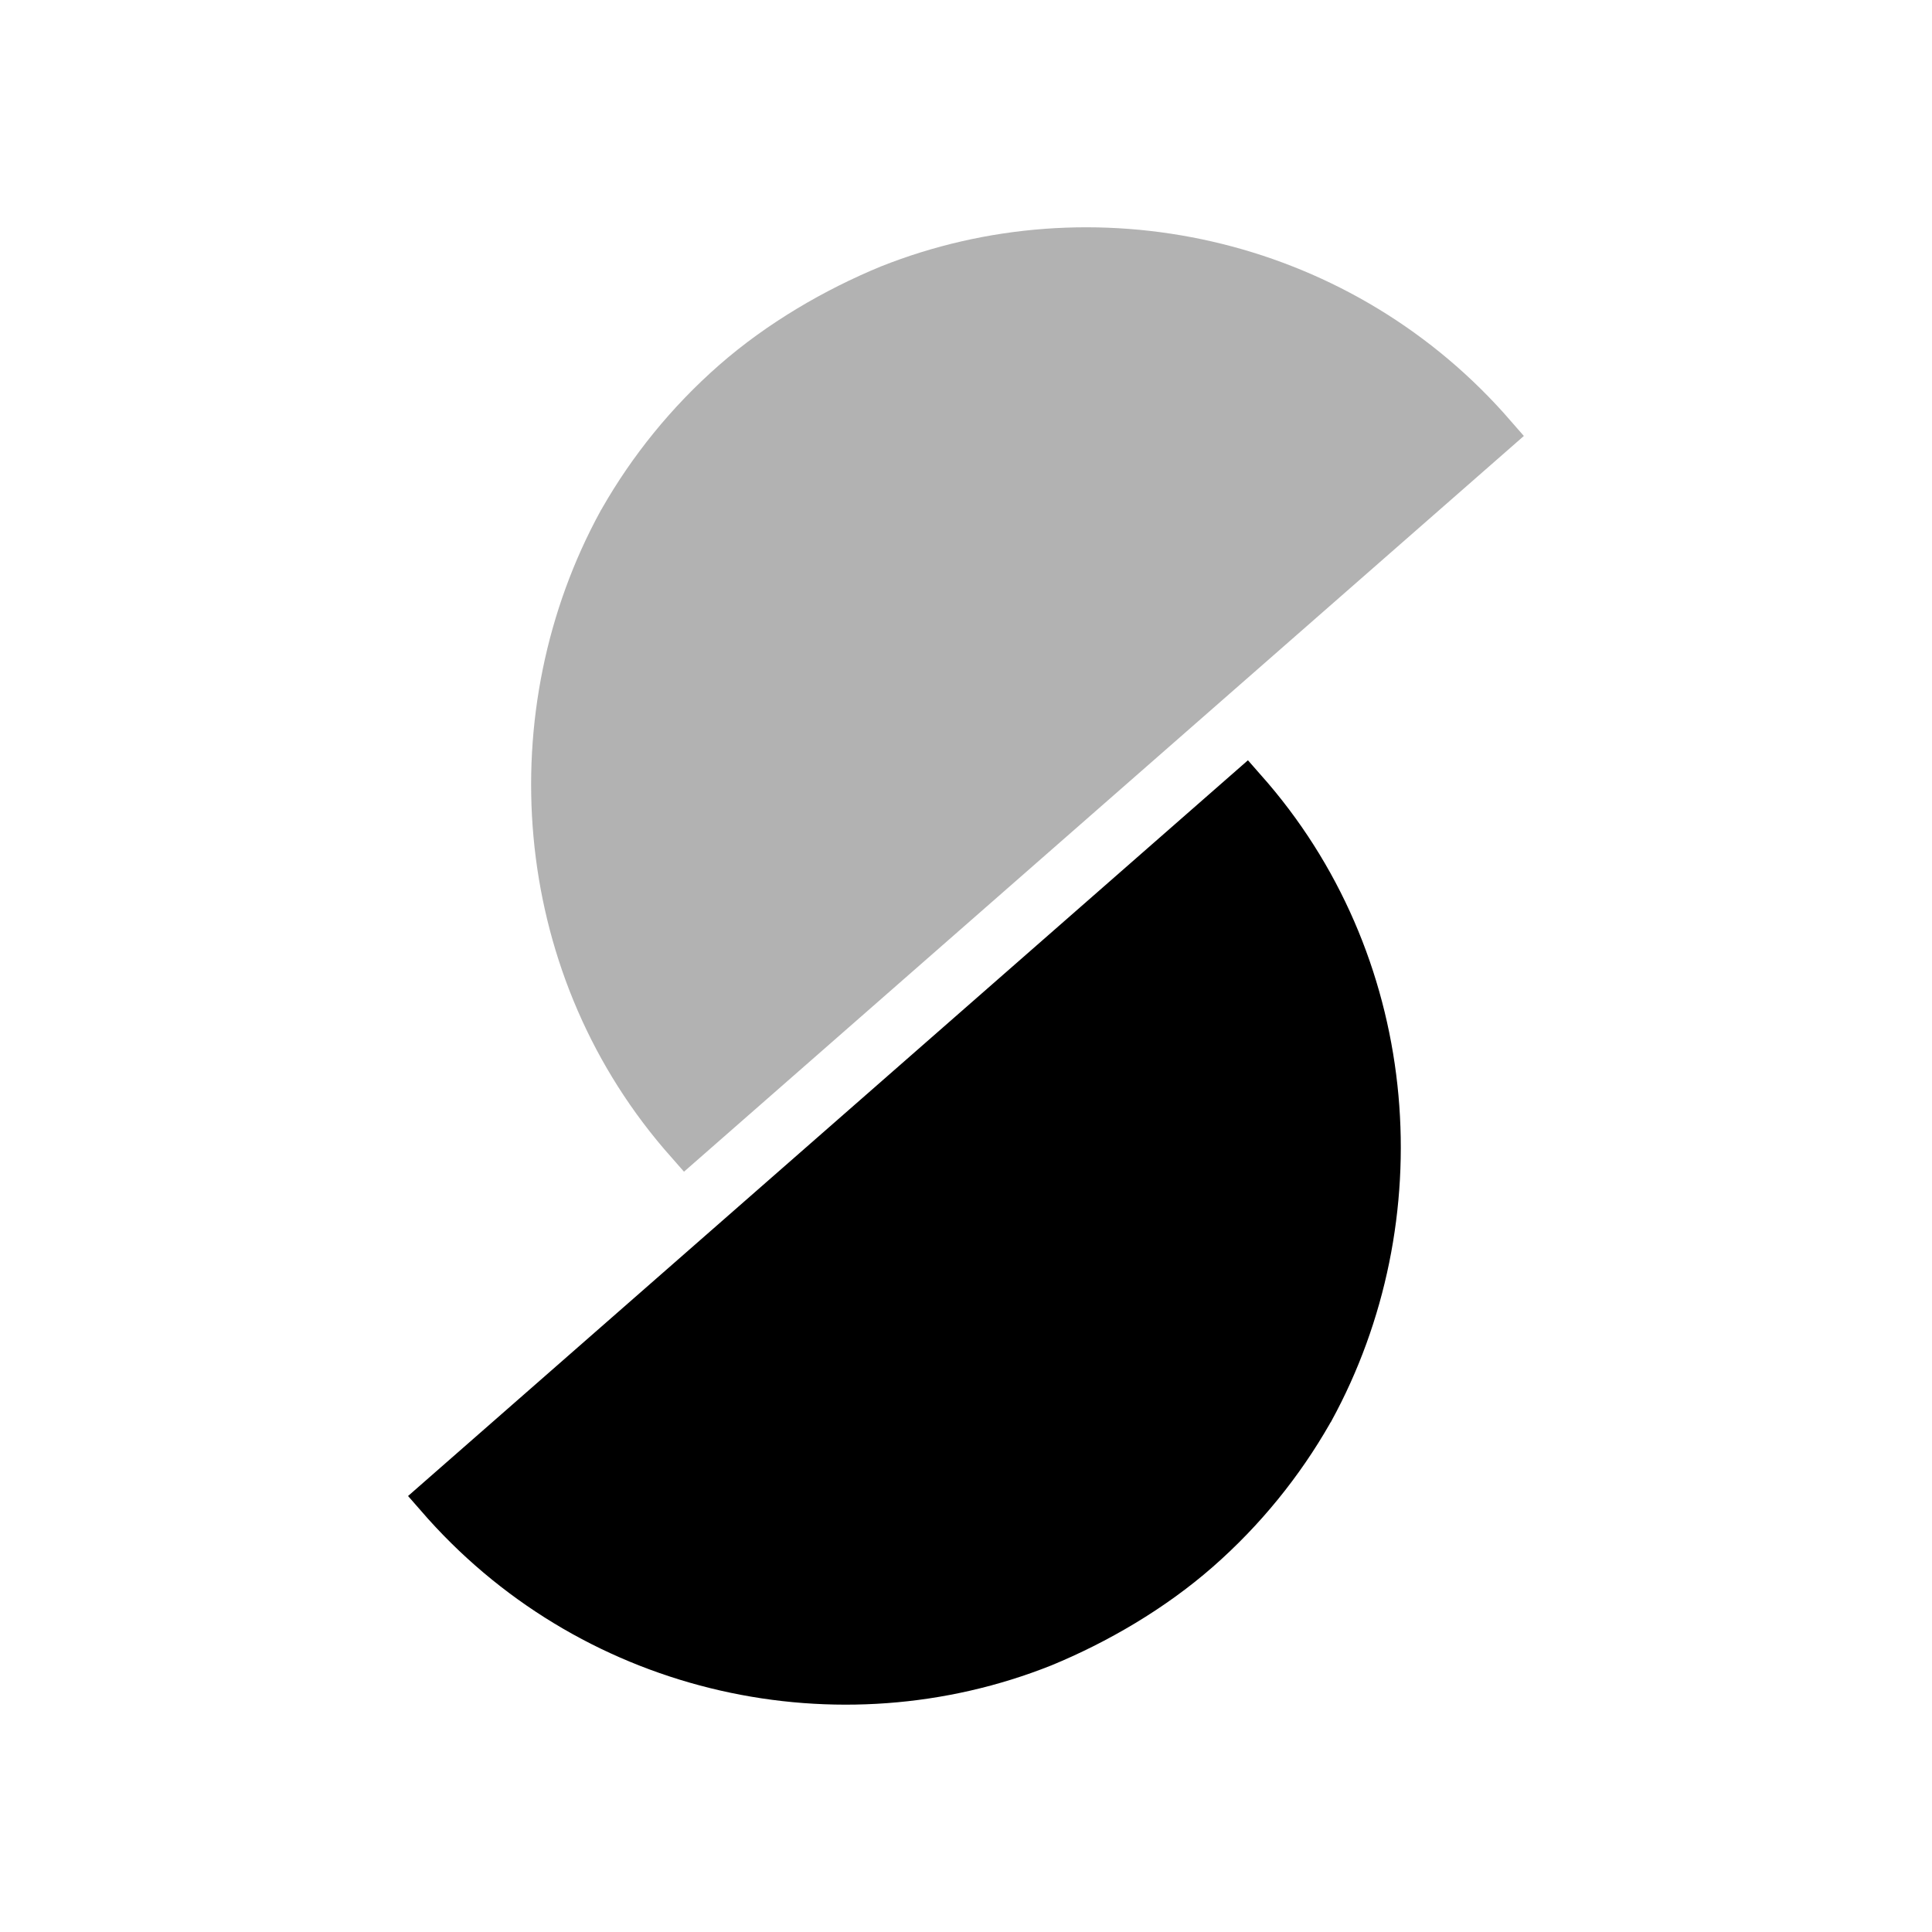
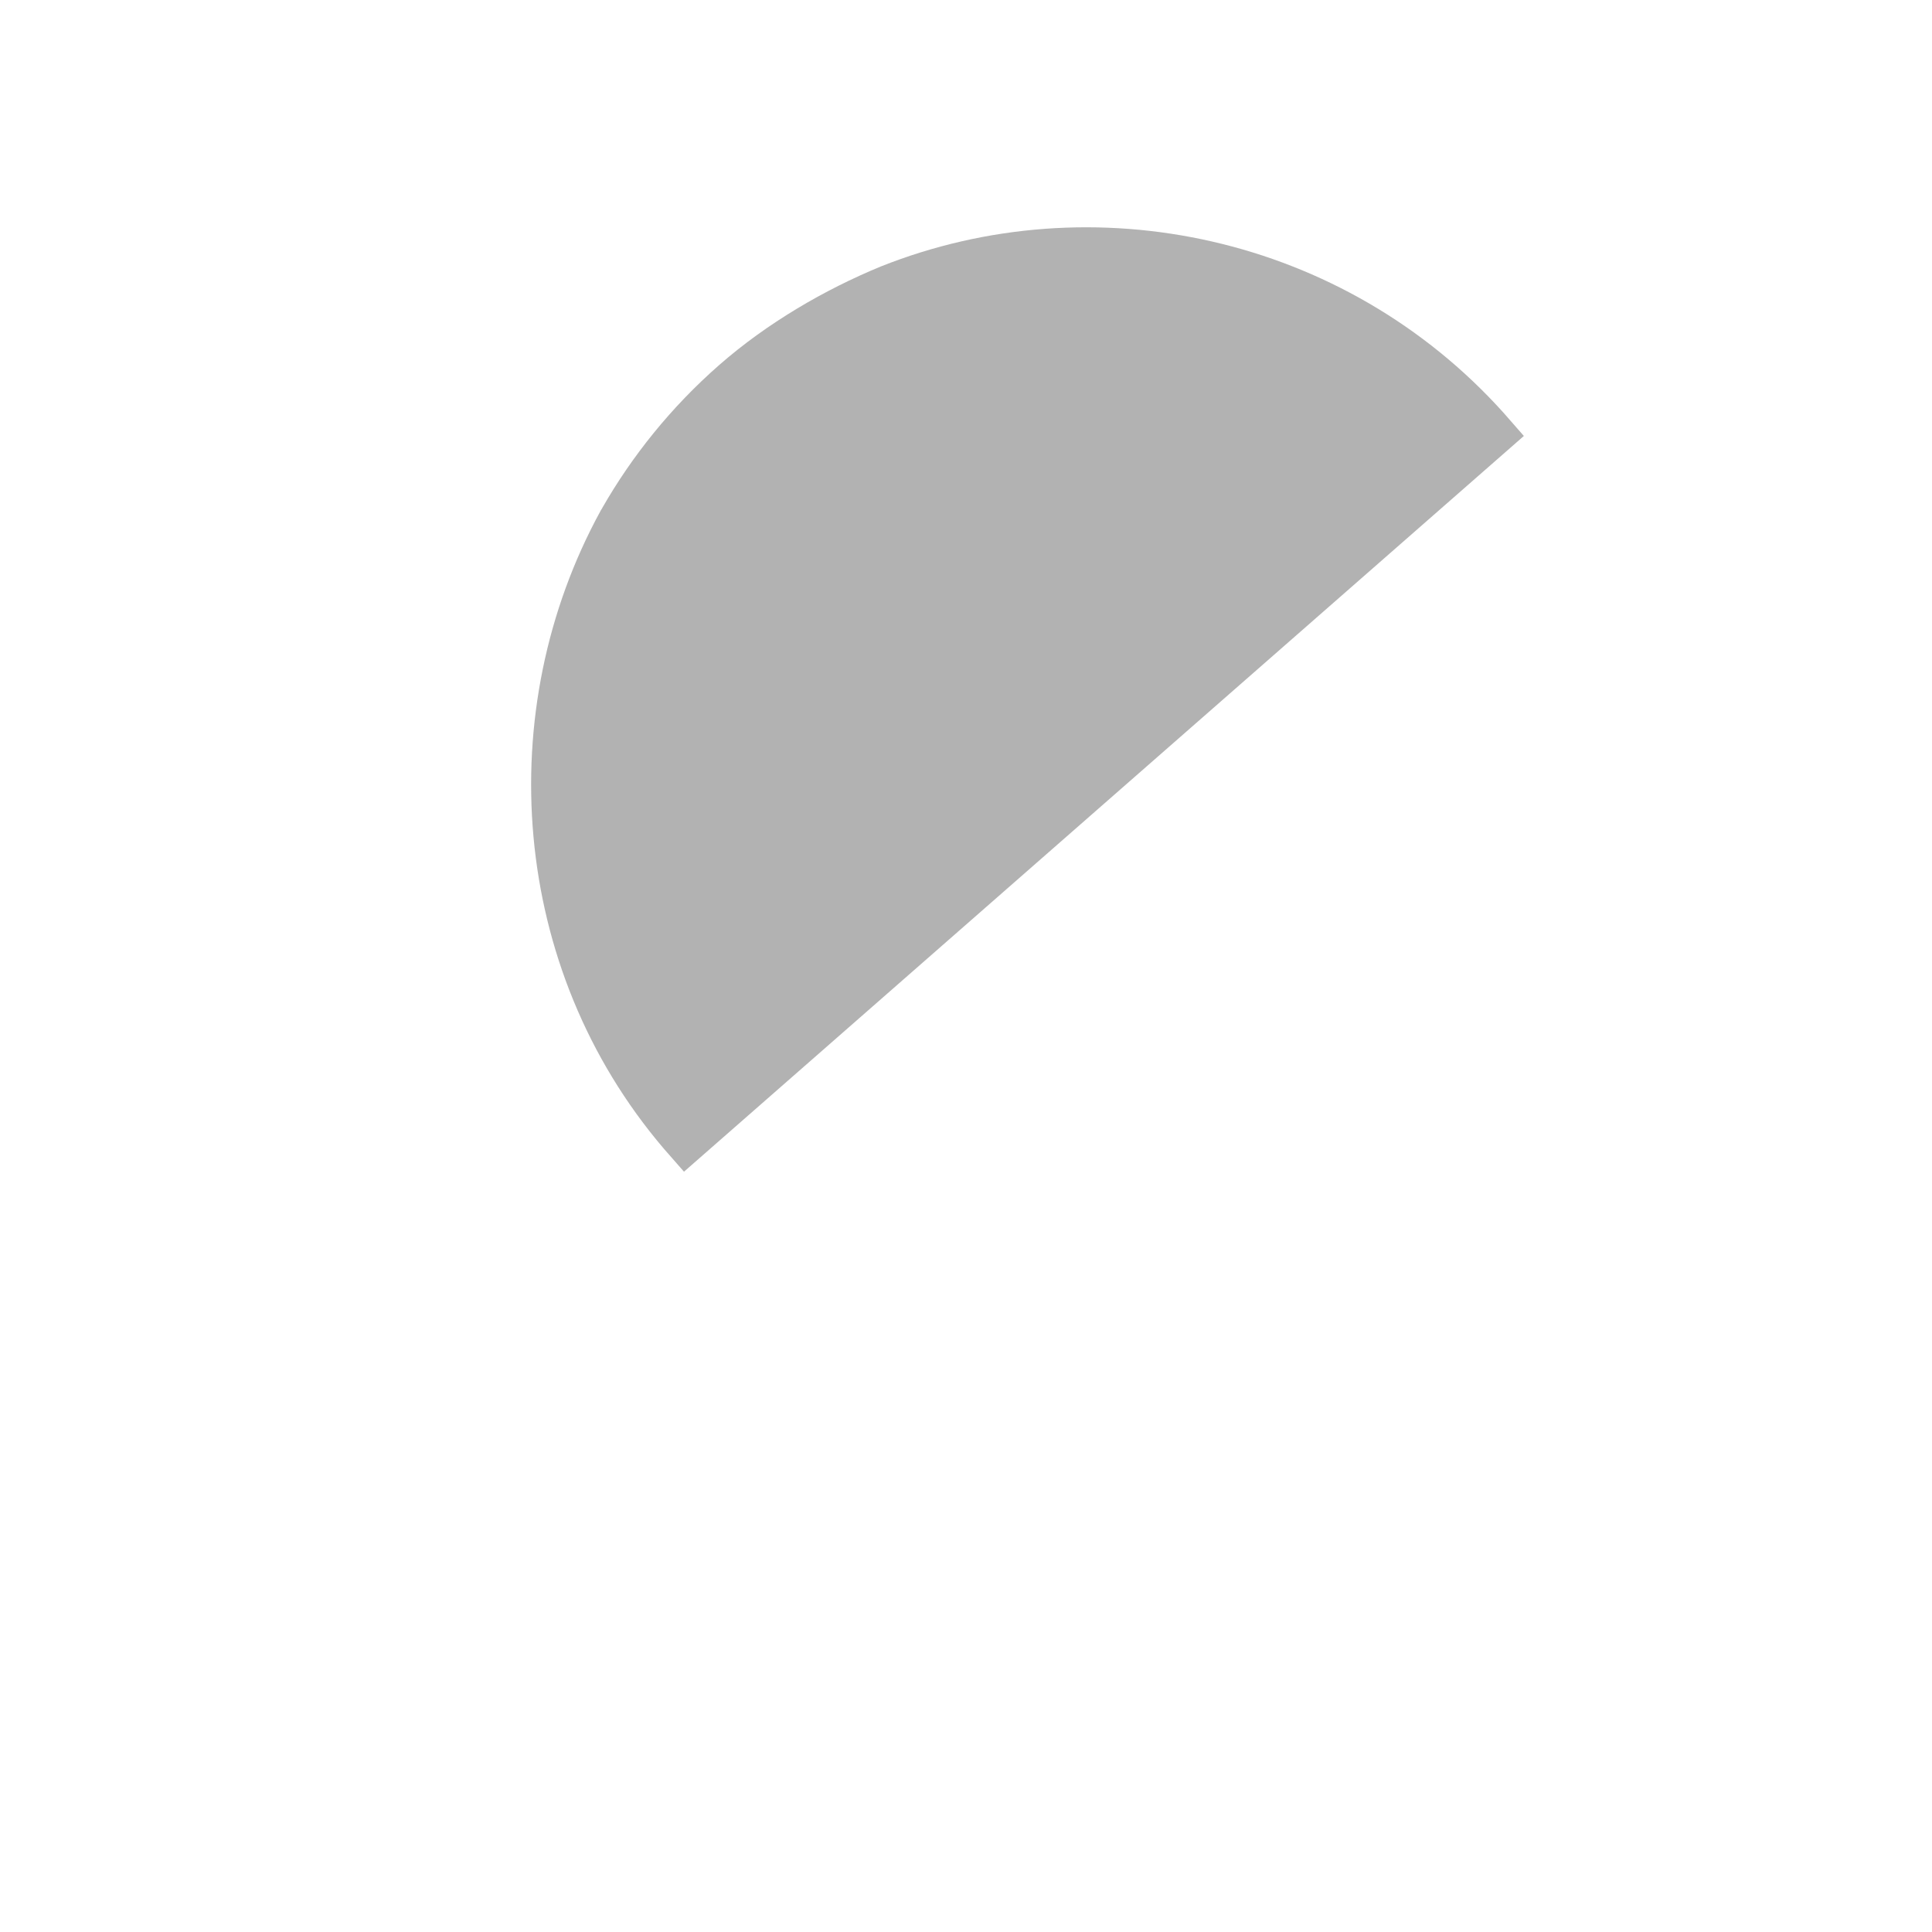
<svg xmlns="http://www.w3.org/2000/svg" width="500" zoomAndPan="magnify" viewBox="0 0 375 375" height="500" preserveAspectRatio="xMidYMid meet" version="1.0">
  <defs>
    <clipPath id="id1">
      <path d="M 79 147 L 272 147 L 272 331 L 79 331 Z M 79 147 " clip-rule="nonzero" />
    </clipPath>
    <clipPath id="id2">
-       <path d="M 79.203 290.375 L 242.312 147.492 L 316.953 232.695 L 153.844 375.578 Z M 79.203 290.375 " clip-rule="nonzero" />
-     </clipPath>
+       </clipPath>
    <clipPath id="id3">
      <path d="M 103 44 L 296 44 L 296 228 L 103 228 Z M 103 44 " clip-rule="nonzero" />
    </clipPath>
    <clipPath id="id4">
      <path d="M 295.781 84.621 L 132.676 227.504 L 58.035 142.297 L 221.141 -0.586 Z M 295.781 84.621 " clip-rule="nonzero" />
    </clipPath>
  </defs>
  <g clip-path="url(#id1)">
    <g clip-path="url(#id2)">
      <path fill="#000000" d="M 204.09 323.242 C 214.938 318.766 226.07 312.305 235.398 304.137 C 244.723 295.969 252.297 286.508 258.074 276.422 C 258.172 276.176 258.348 276.023 258.449 275.781 C 279.539 237.203 276.109 187.137 246.117 152.012 L 242.223 147.566 L 79.203 290.375 L 83.094 294.816 C 114.121 329.348 162.953 339.648 204.09 323.242 " fill-opacity="1" fill-rule="nonzero" />
    </g>
  </g>
  <g clip-path="url(#id3)">
    <g clip-path="url(#id4)">
      <path fill="#b2b2b2" d="M 170.898 51.75 C 160.051 56.23 148.914 62.688 139.59 70.855 C 130.262 79.027 122.691 88.484 116.91 98.574 C 116.812 98.816 116.637 98.969 116.539 99.215 C 95.445 137.789 98.879 187.859 128.871 222.984 L 132.762 227.426 L 295.781 84.621 L 291.891 80.176 C 260.863 45.645 212.035 35.344 170.898 51.75 " fill-opacity="1" fill-rule="nonzero" />
    </g>
  </g>
</svg>